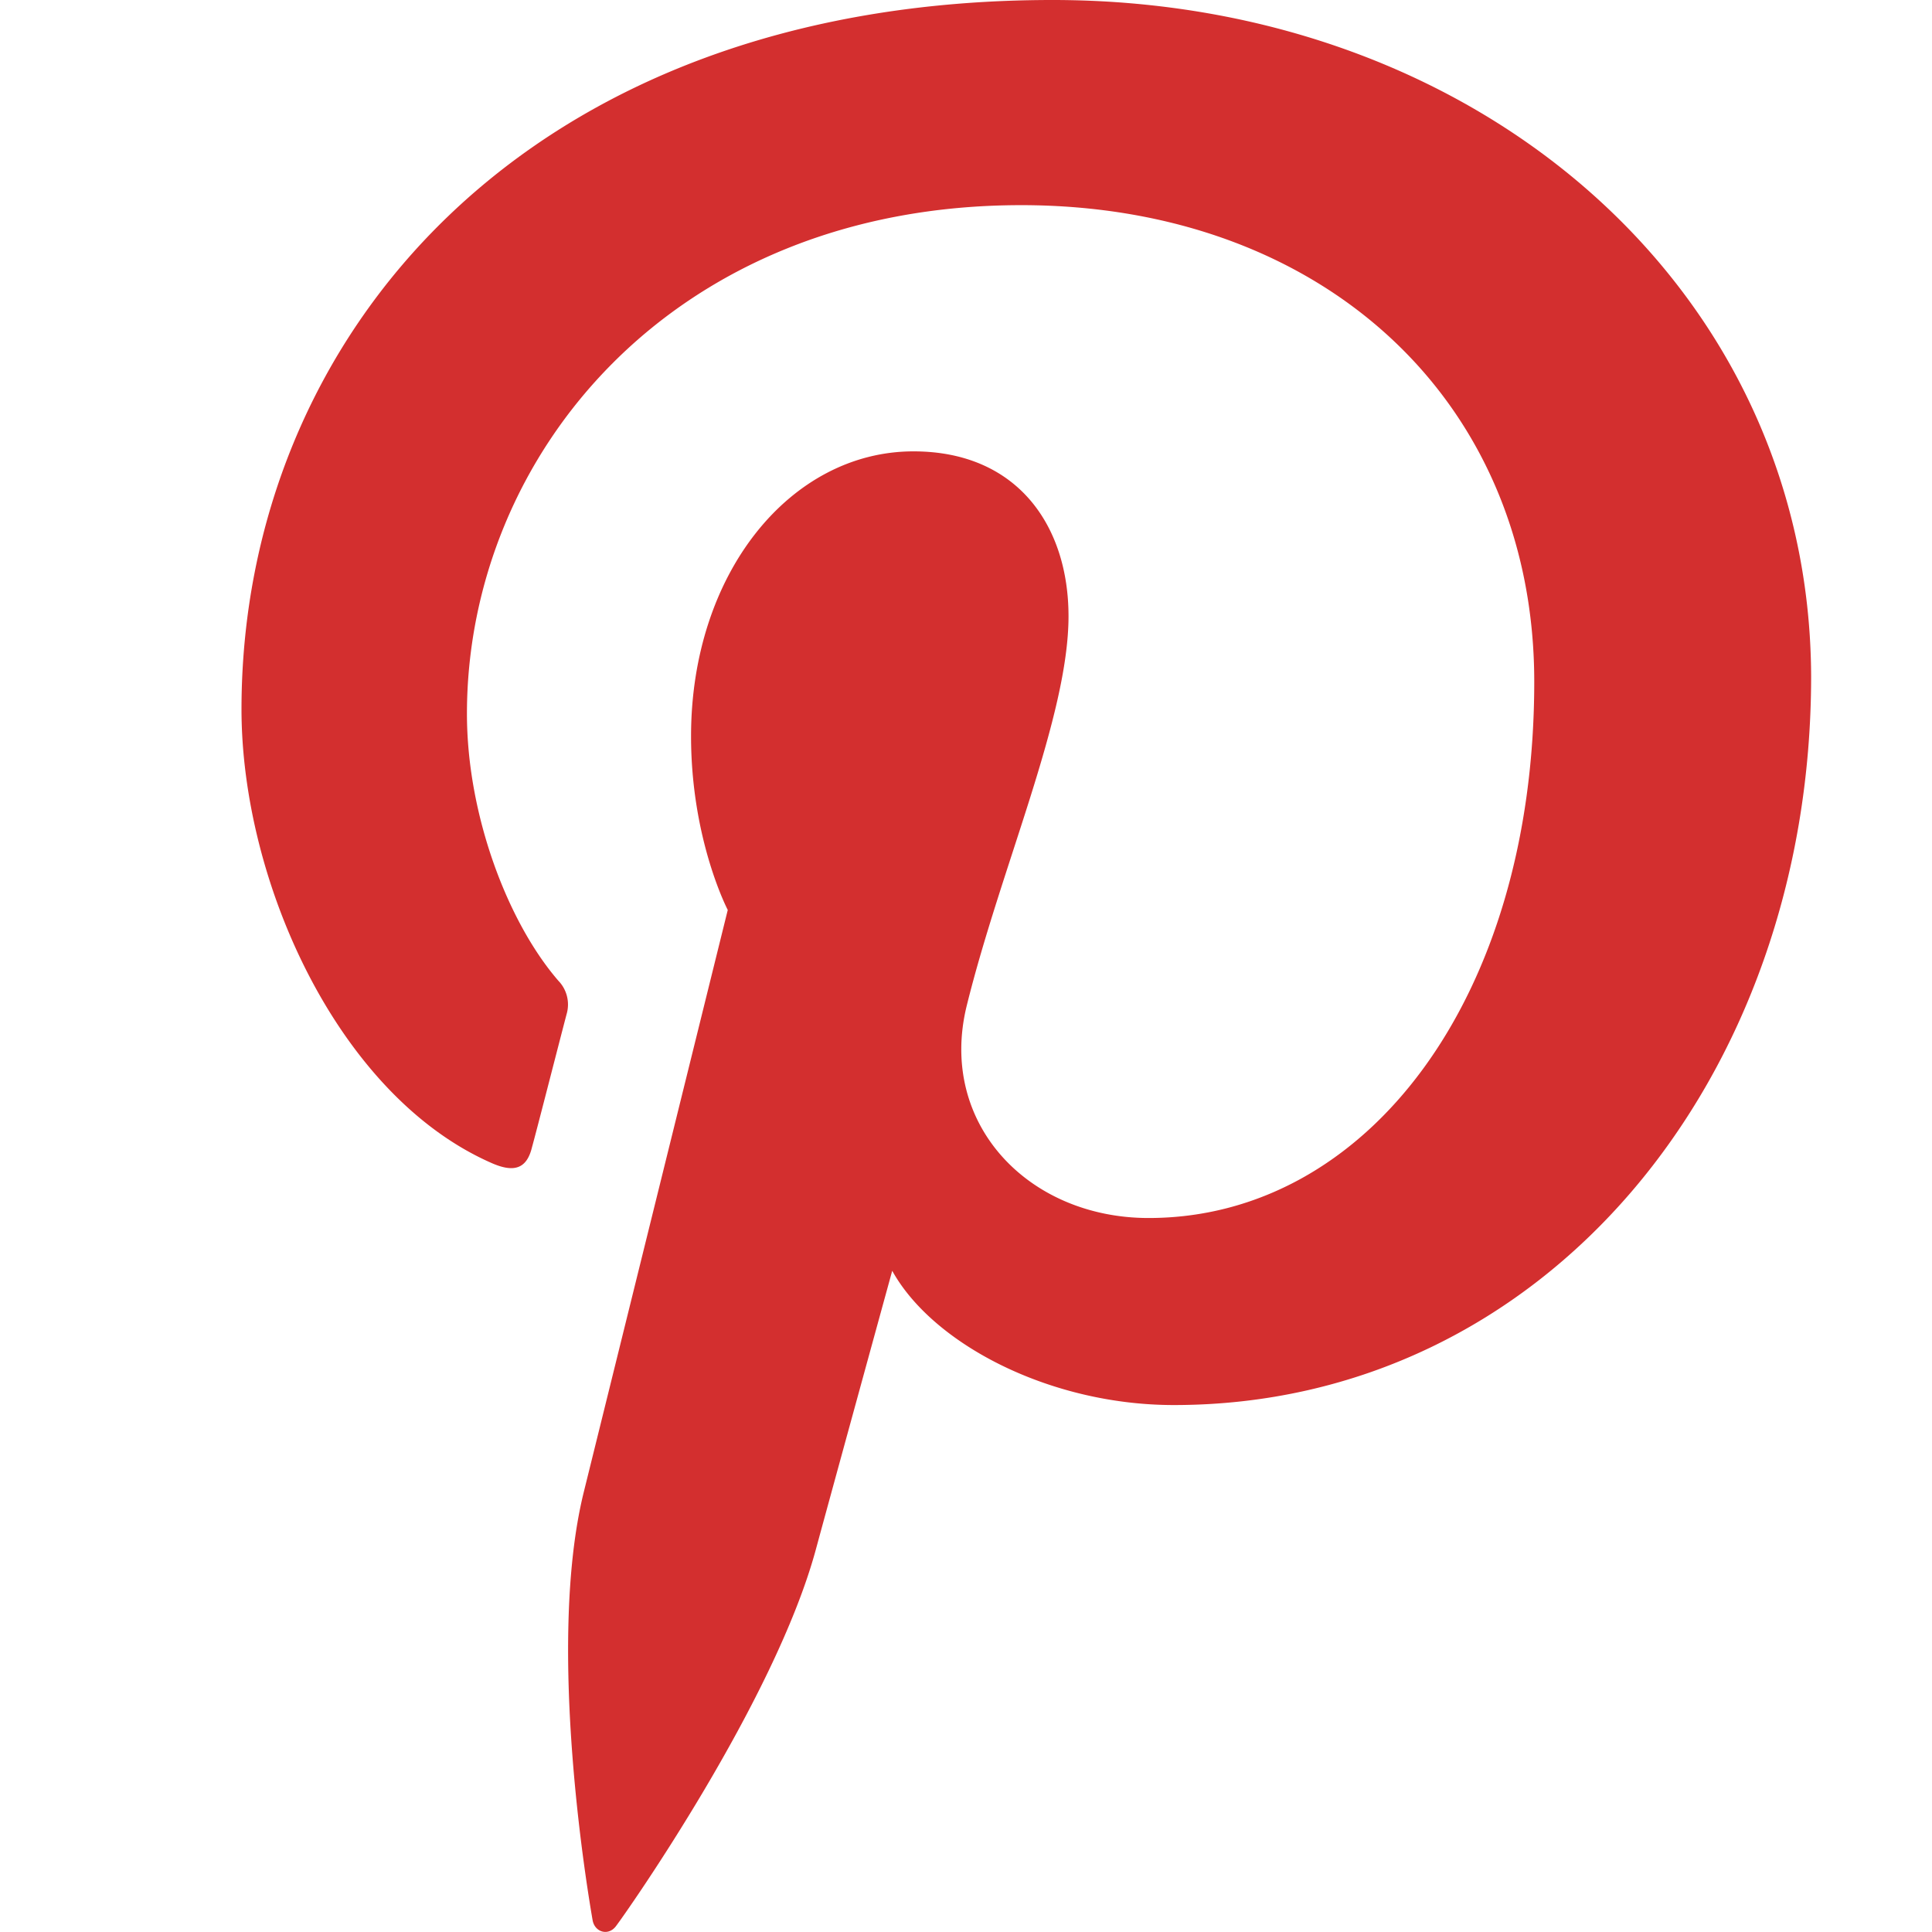
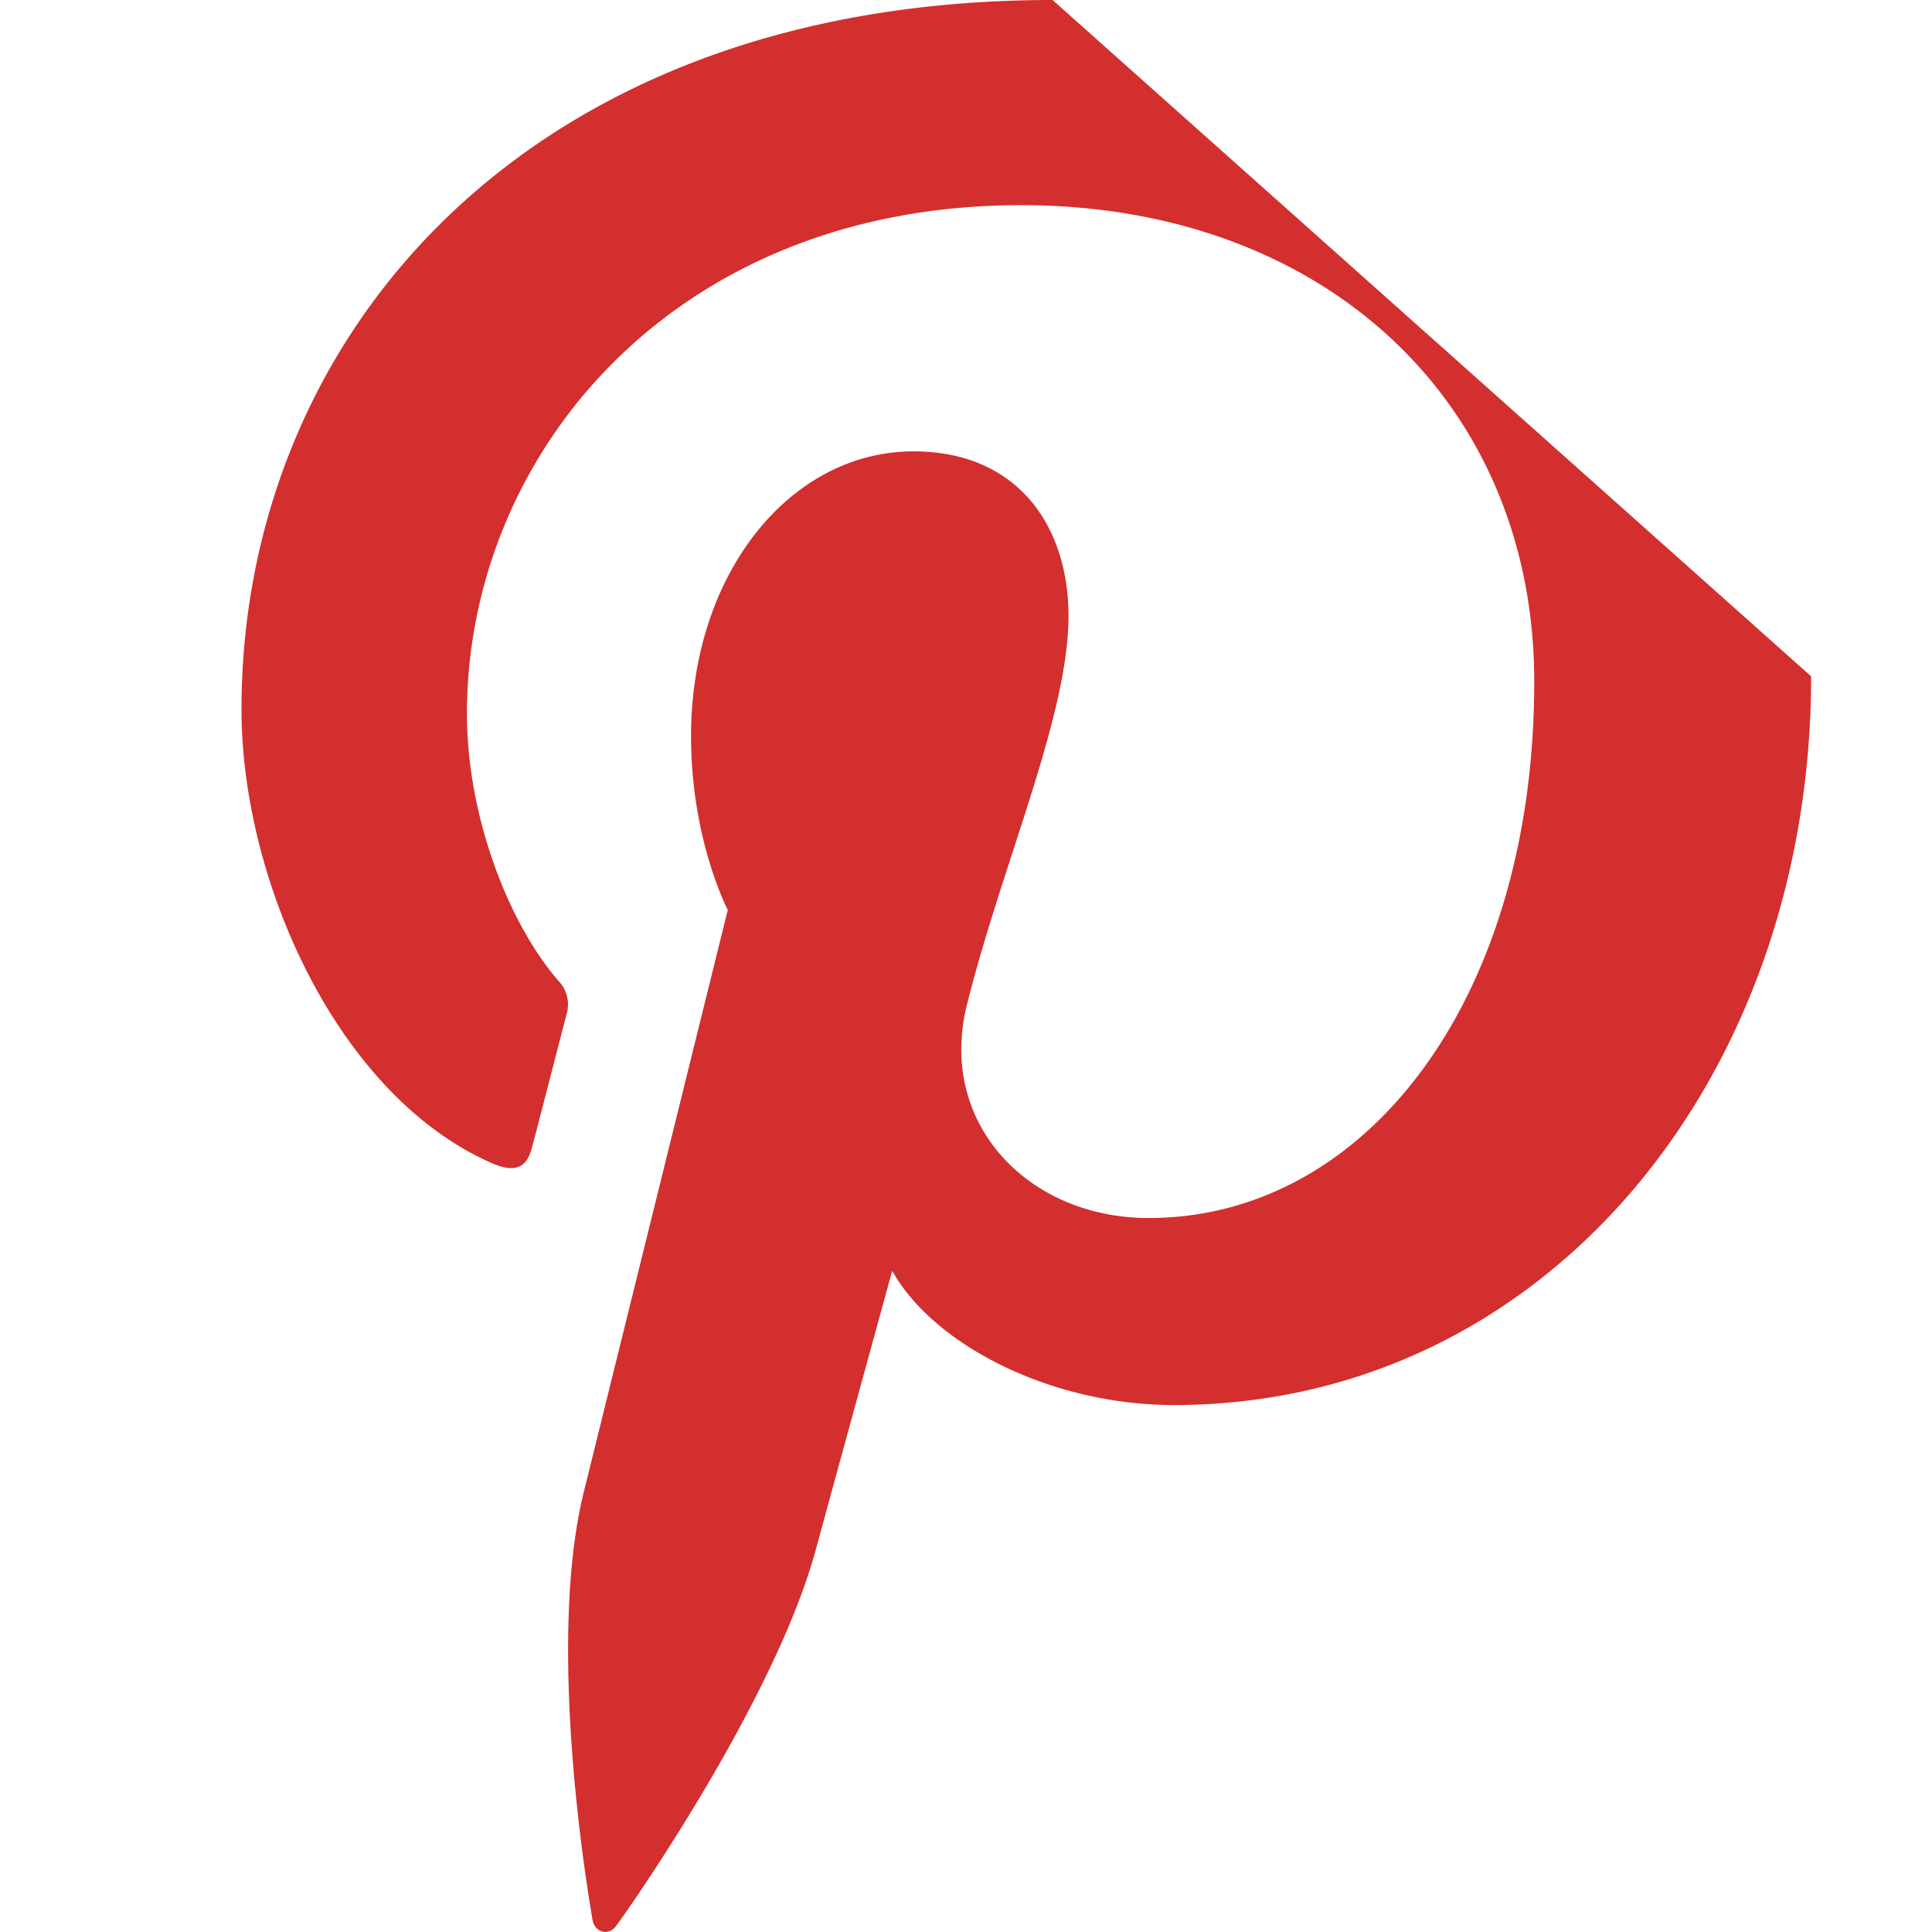
<svg xmlns="http://www.w3.org/2000/svg" version="1.1" id="Layer_1" x="0px" y="0px" viewBox="0 0 16 16" xml:space="preserve">
-   <path id="XMLID_215_" d="M8.717 0C4.332 0 2 2.81 2 5.874c0 1.421.794 3.193 2.065 3.755.193.087.298.05.341-.129.038-.136.205-.791.286-1.1a.283.283 0 0 0-.068-.278c-.422-.488-.757-1.377-.757-2.211 0-2.137 1.699-4.212 4.59-4.212 2.5 0 4.249 1.624 4.249 3.947 0 2.625-1.389 4.441-3.194 4.441-.999 0-1.743-.784-1.507-1.754.285-1.155.844-2.397.844-3.23 0-.747-.422-1.365-1.284-1.365-1.017 0-1.842 1.007-1.842 2.359 0 .859.304 1.439.304 1.439l-1.193 4.823c-.316 1.285.043 3.366.074 3.545.019.099.13.13.192.049.099-.13 1.315-1.865 1.656-3.119.124-.457.633-2.31.633-2.31.335.605 1.302 1.112 2.332 1.112 3.064 0 5.278-2.693 5.278-6.035C14.988 2.397 12.246 0 8.717 0" fill="#D32F2F" />
+   <path id="XMLID_215_" d="M8.717 0C4.332 0 2 2.81 2 5.874c0 1.421.794 3.193 2.065 3.755.193.087.298.05.341-.129.038-.136.205-.791.286-1.1a.283.283 0 0 0-.068-.278c-.422-.488-.757-1.377-.757-2.211 0-2.137 1.699-4.212 4.59-4.212 2.5 0 4.249 1.624 4.249 3.947 0 2.625-1.389 4.441-3.194 4.441-.999 0-1.743-.784-1.507-1.754.285-1.155.844-2.397.844-3.23 0-.747-.422-1.365-1.284-1.365-1.017 0-1.842 1.007-1.842 2.359 0 .859.304 1.439.304 1.439l-1.193 4.823c-.316 1.285.043 3.366.074 3.545.019.099.13.13.192.049.099-.13 1.315-1.865 1.656-3.119.124-.457.633-2.31.633-2.31.335.605 1.302 1.112 2.332 1.112 3.064 0 5.278-2.693 5.278-6.035" fill="#D32F2F" />
</svg>